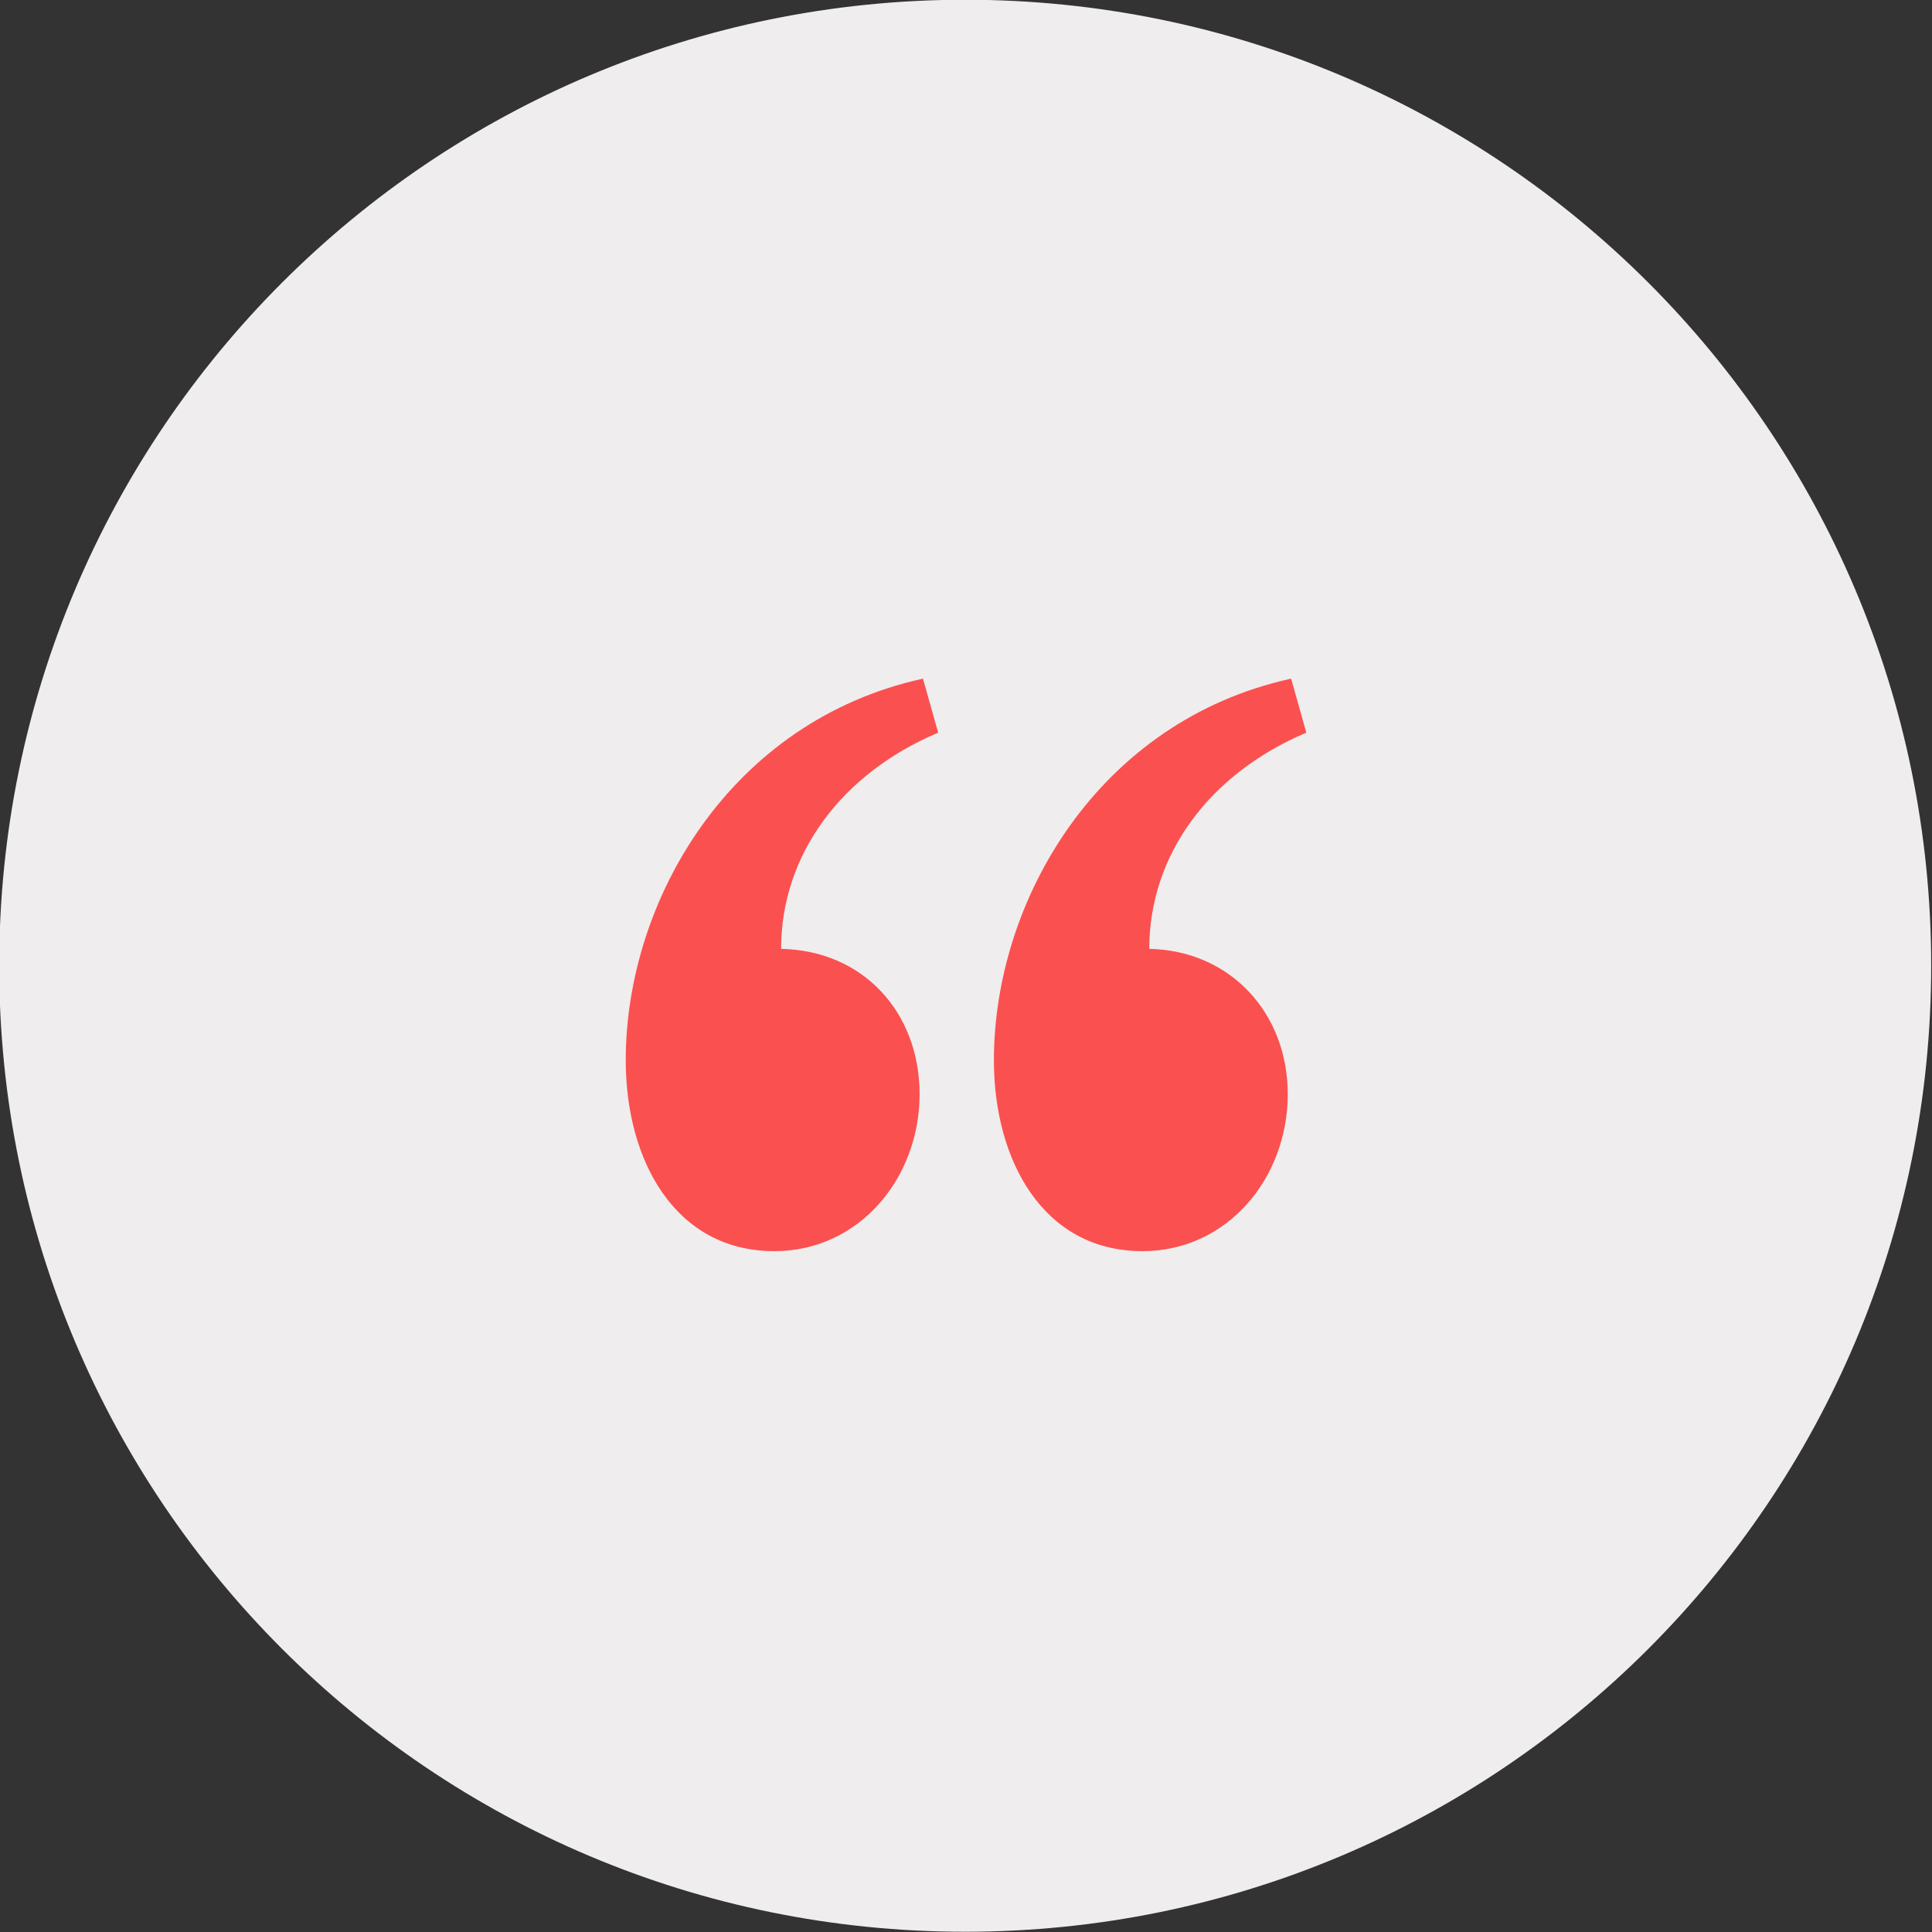
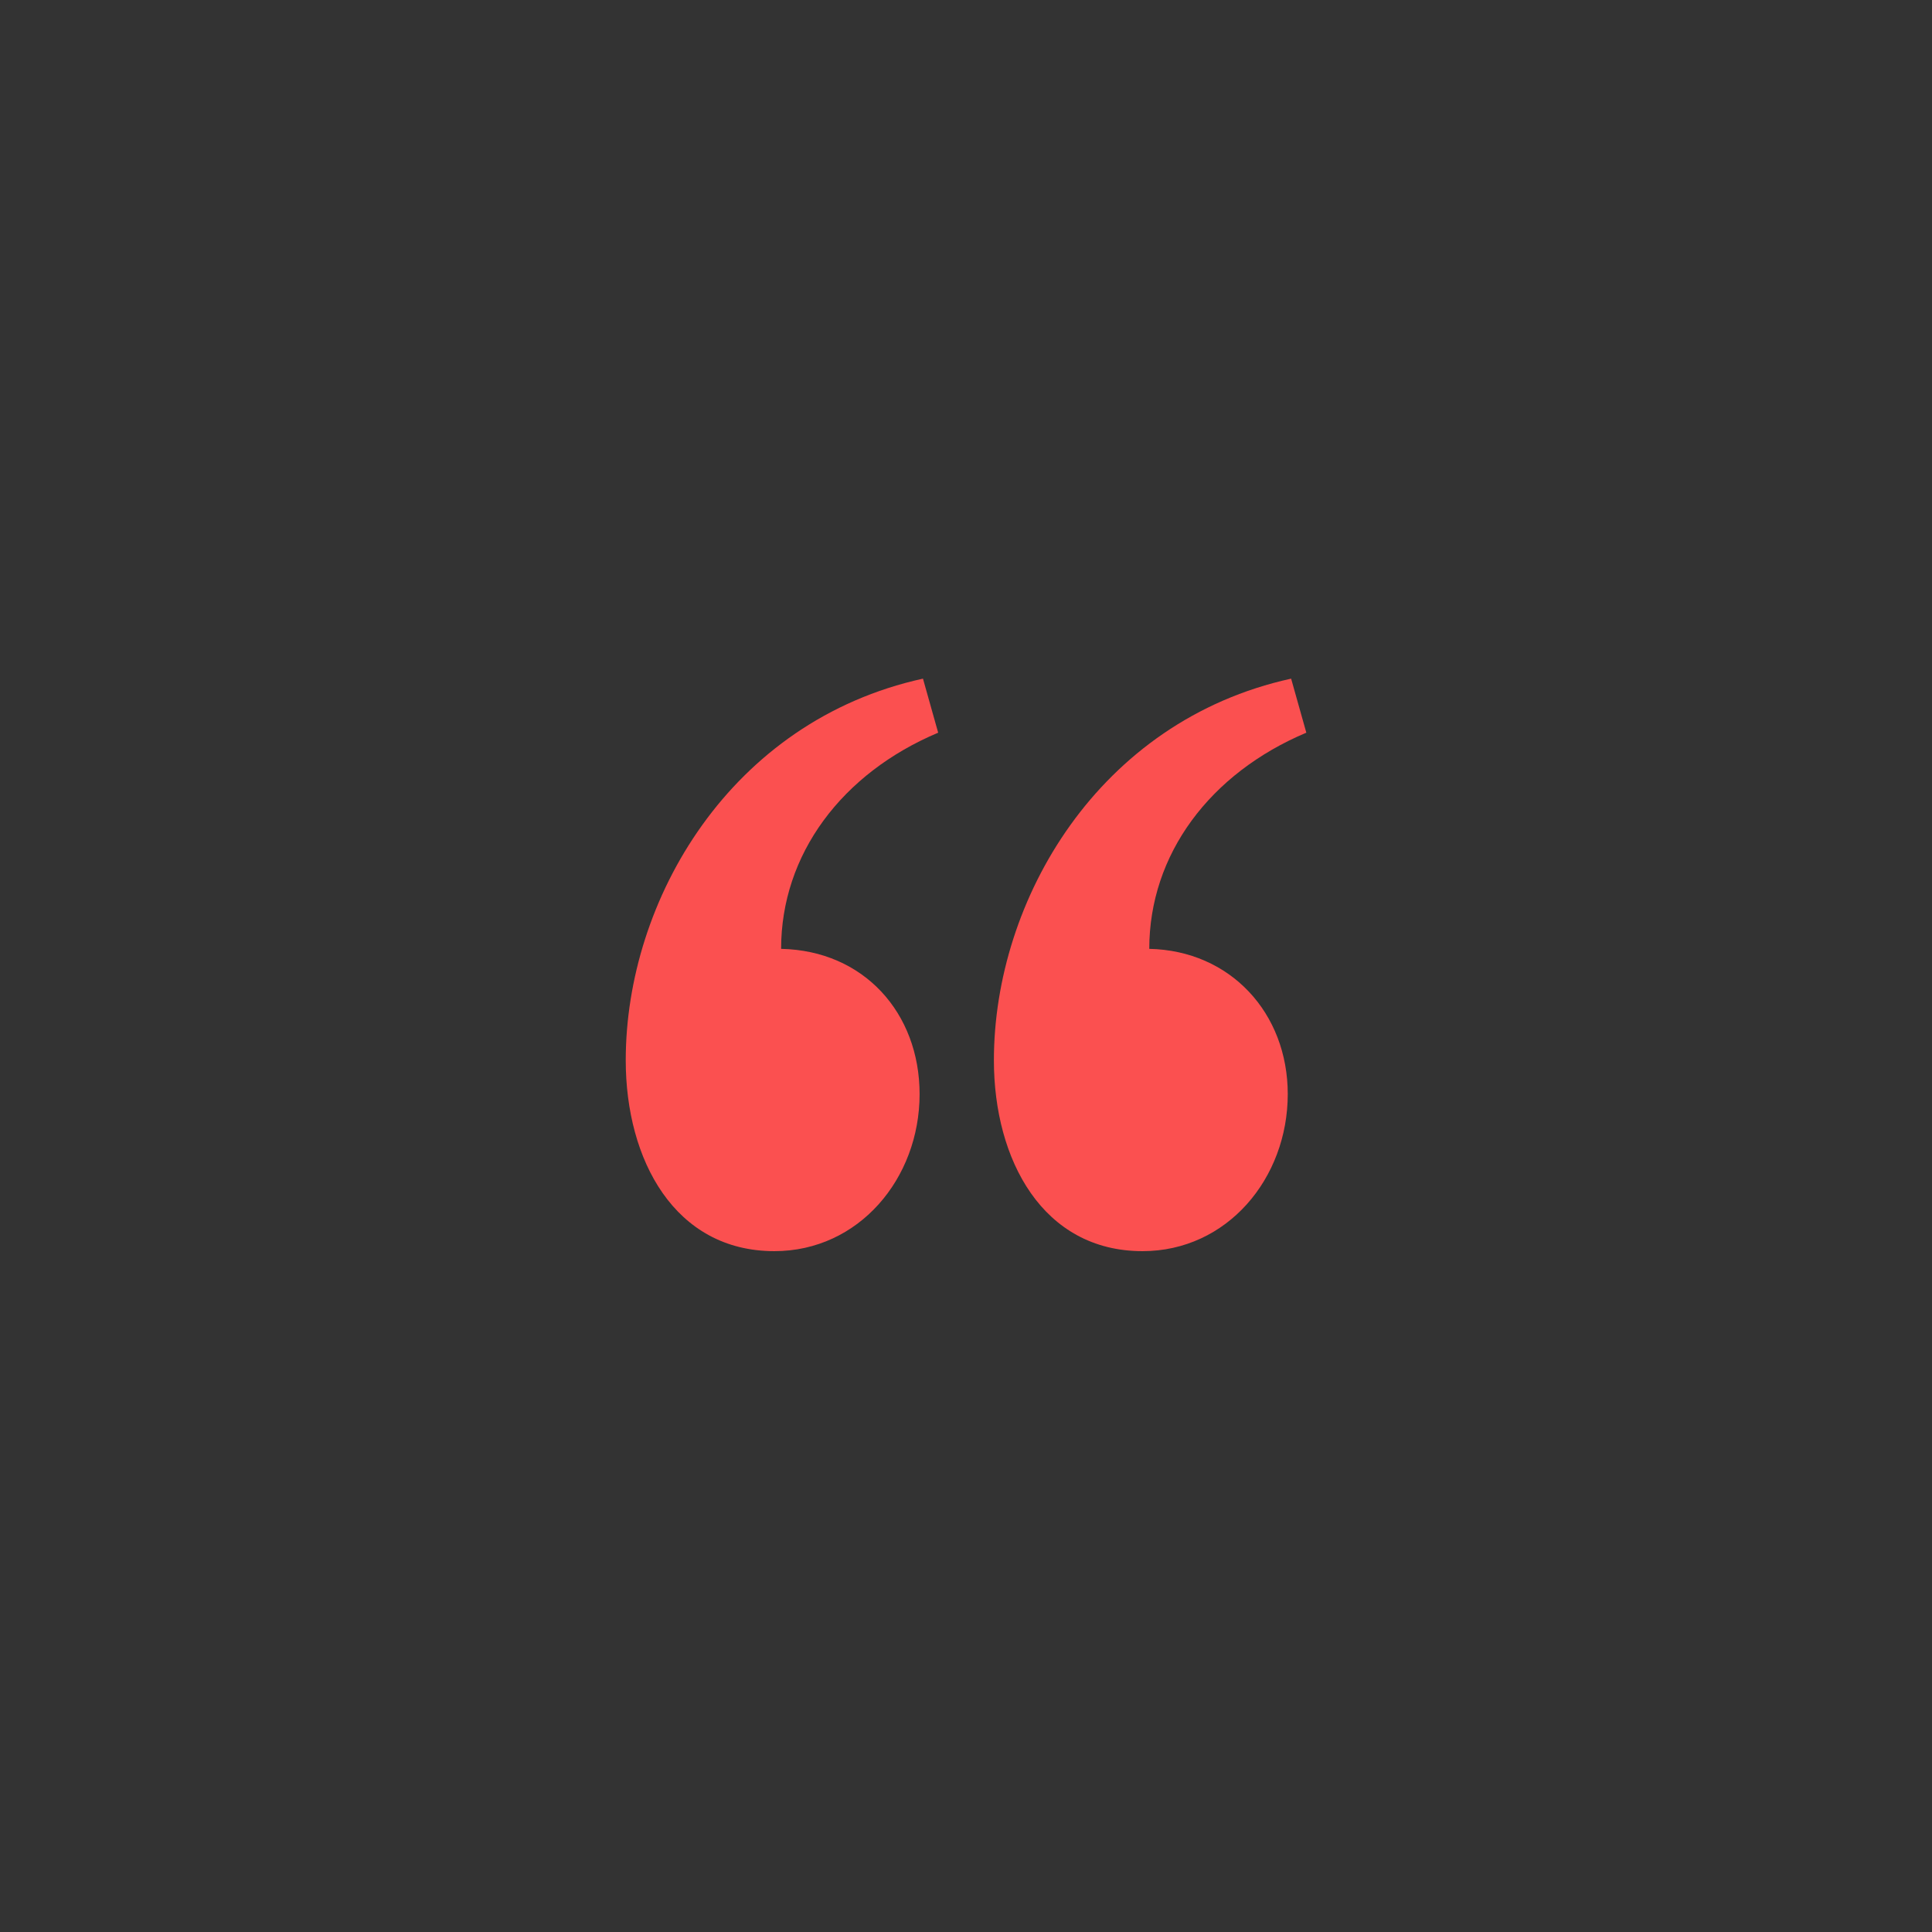
<svg xmlns="http://www.w3.org/2000/svg" id="Layer_1" x="0px" y="0px" viewBox="0 0 114.4 114.4" style="enable-background:new 0 0 114.4 114.4;" xml:space="preserve">
  <rect x="0" y="0" width="114.4" height="114.4" fill="#333333" stroke="none" />
  <style type="text/css"> .st0{fill:#EFEDED;} .st1{fill:#FB5050;} </style>
  <g id="Group_650" transform="translate(340.652 193.385) rotate(180)">
-     <path id="Path_819" class="st0" d="M283.5,79c31.6,0,57.2,25.6,57.2,57.2s-25.6,57.2-57.2,57.2s-57.2-25.6-57.2-57.2 S251.9,79,283.5,79L283.5,79z" />
    <g id="Group_649">
      <g id="Group_648">
        <path id="Path_818" class="st1" d="M264.4,128.6c0-5,3.6-9.3,8.6-9.3c5.9,0,8.8,5.4,8.8,11.3c0,9.5-6.2,20.1-17.6,22.6l-0.9-3.2 c5.7-2.4,9.3-7.2,9.3-12.8C267.8,137.1,264.4,133.4,264.4,128.6z M286.2,128.6c0-5,3.6-9.3,8.6-9.3c5.9,0,8.8,5.4,8.8,11.3 c0,9.5-6.2,20.1-17.6,22.6l-0.9-3.2c5.7-2.4,9.3-7.2,9.3-12.8C289.5,137.1,286.2,133.4,286.2,128.6L286.2,128.6z" />
      </g>
    </g>
  </g>
</svg>